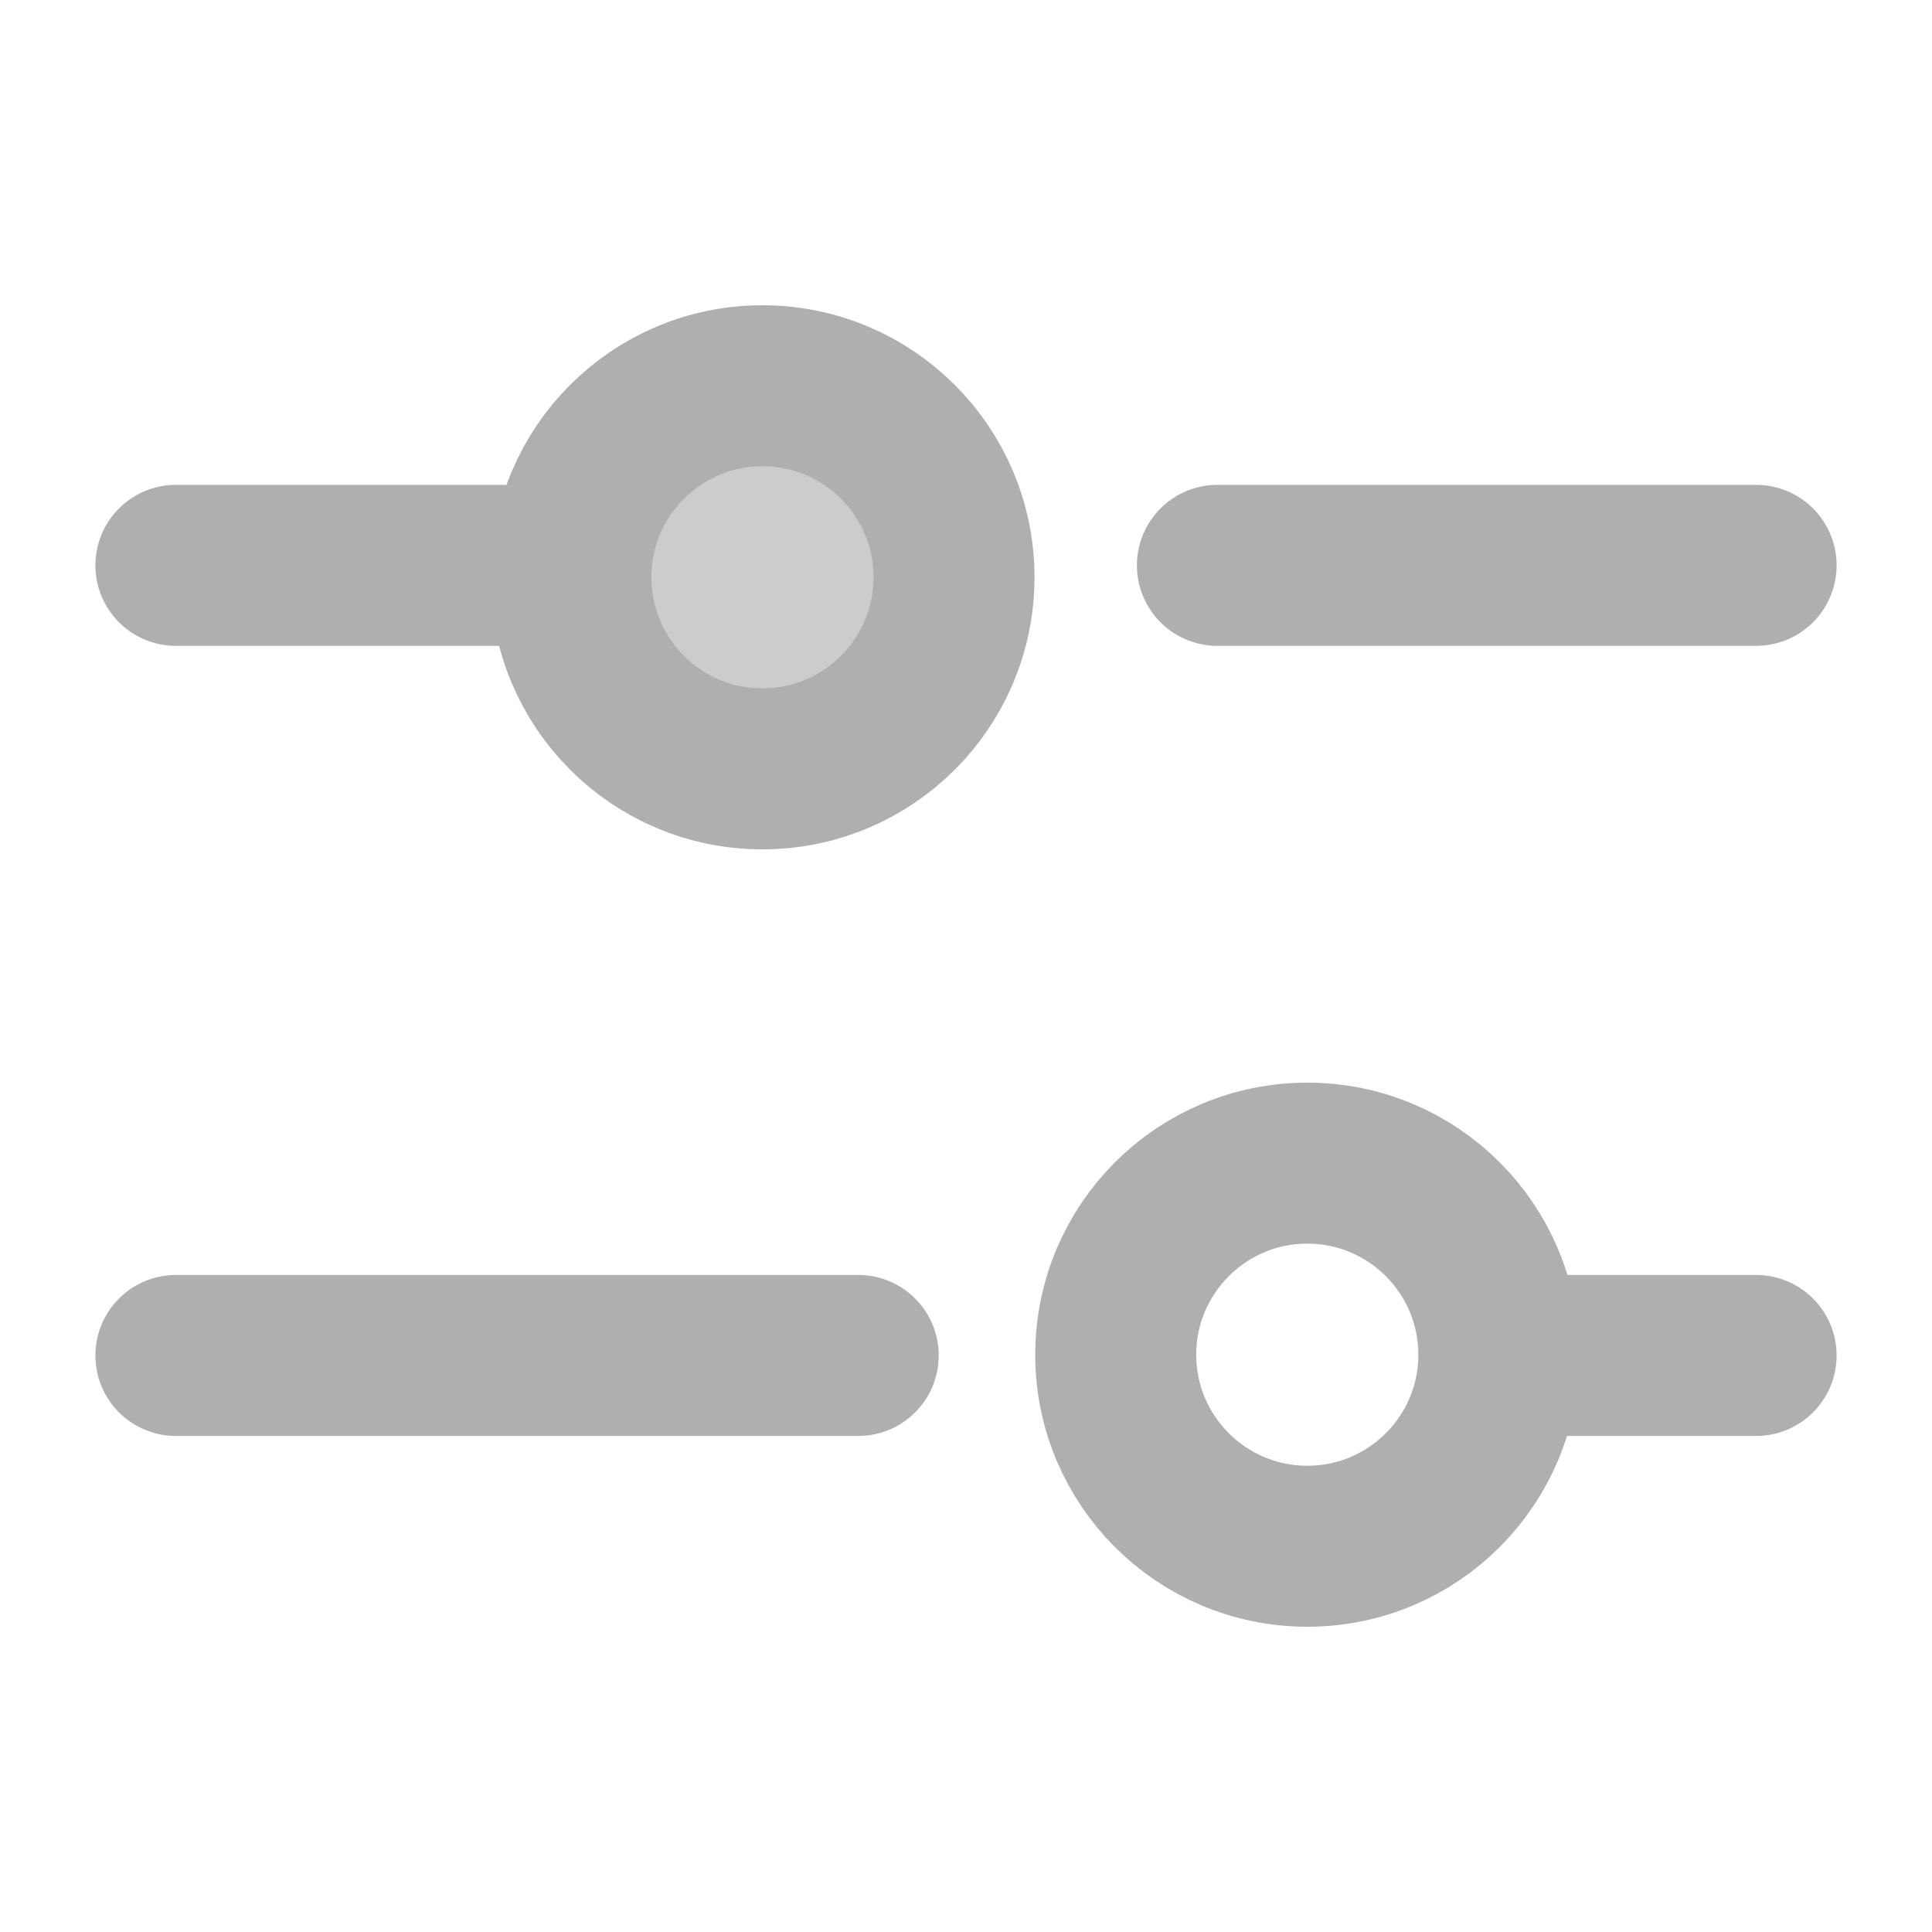
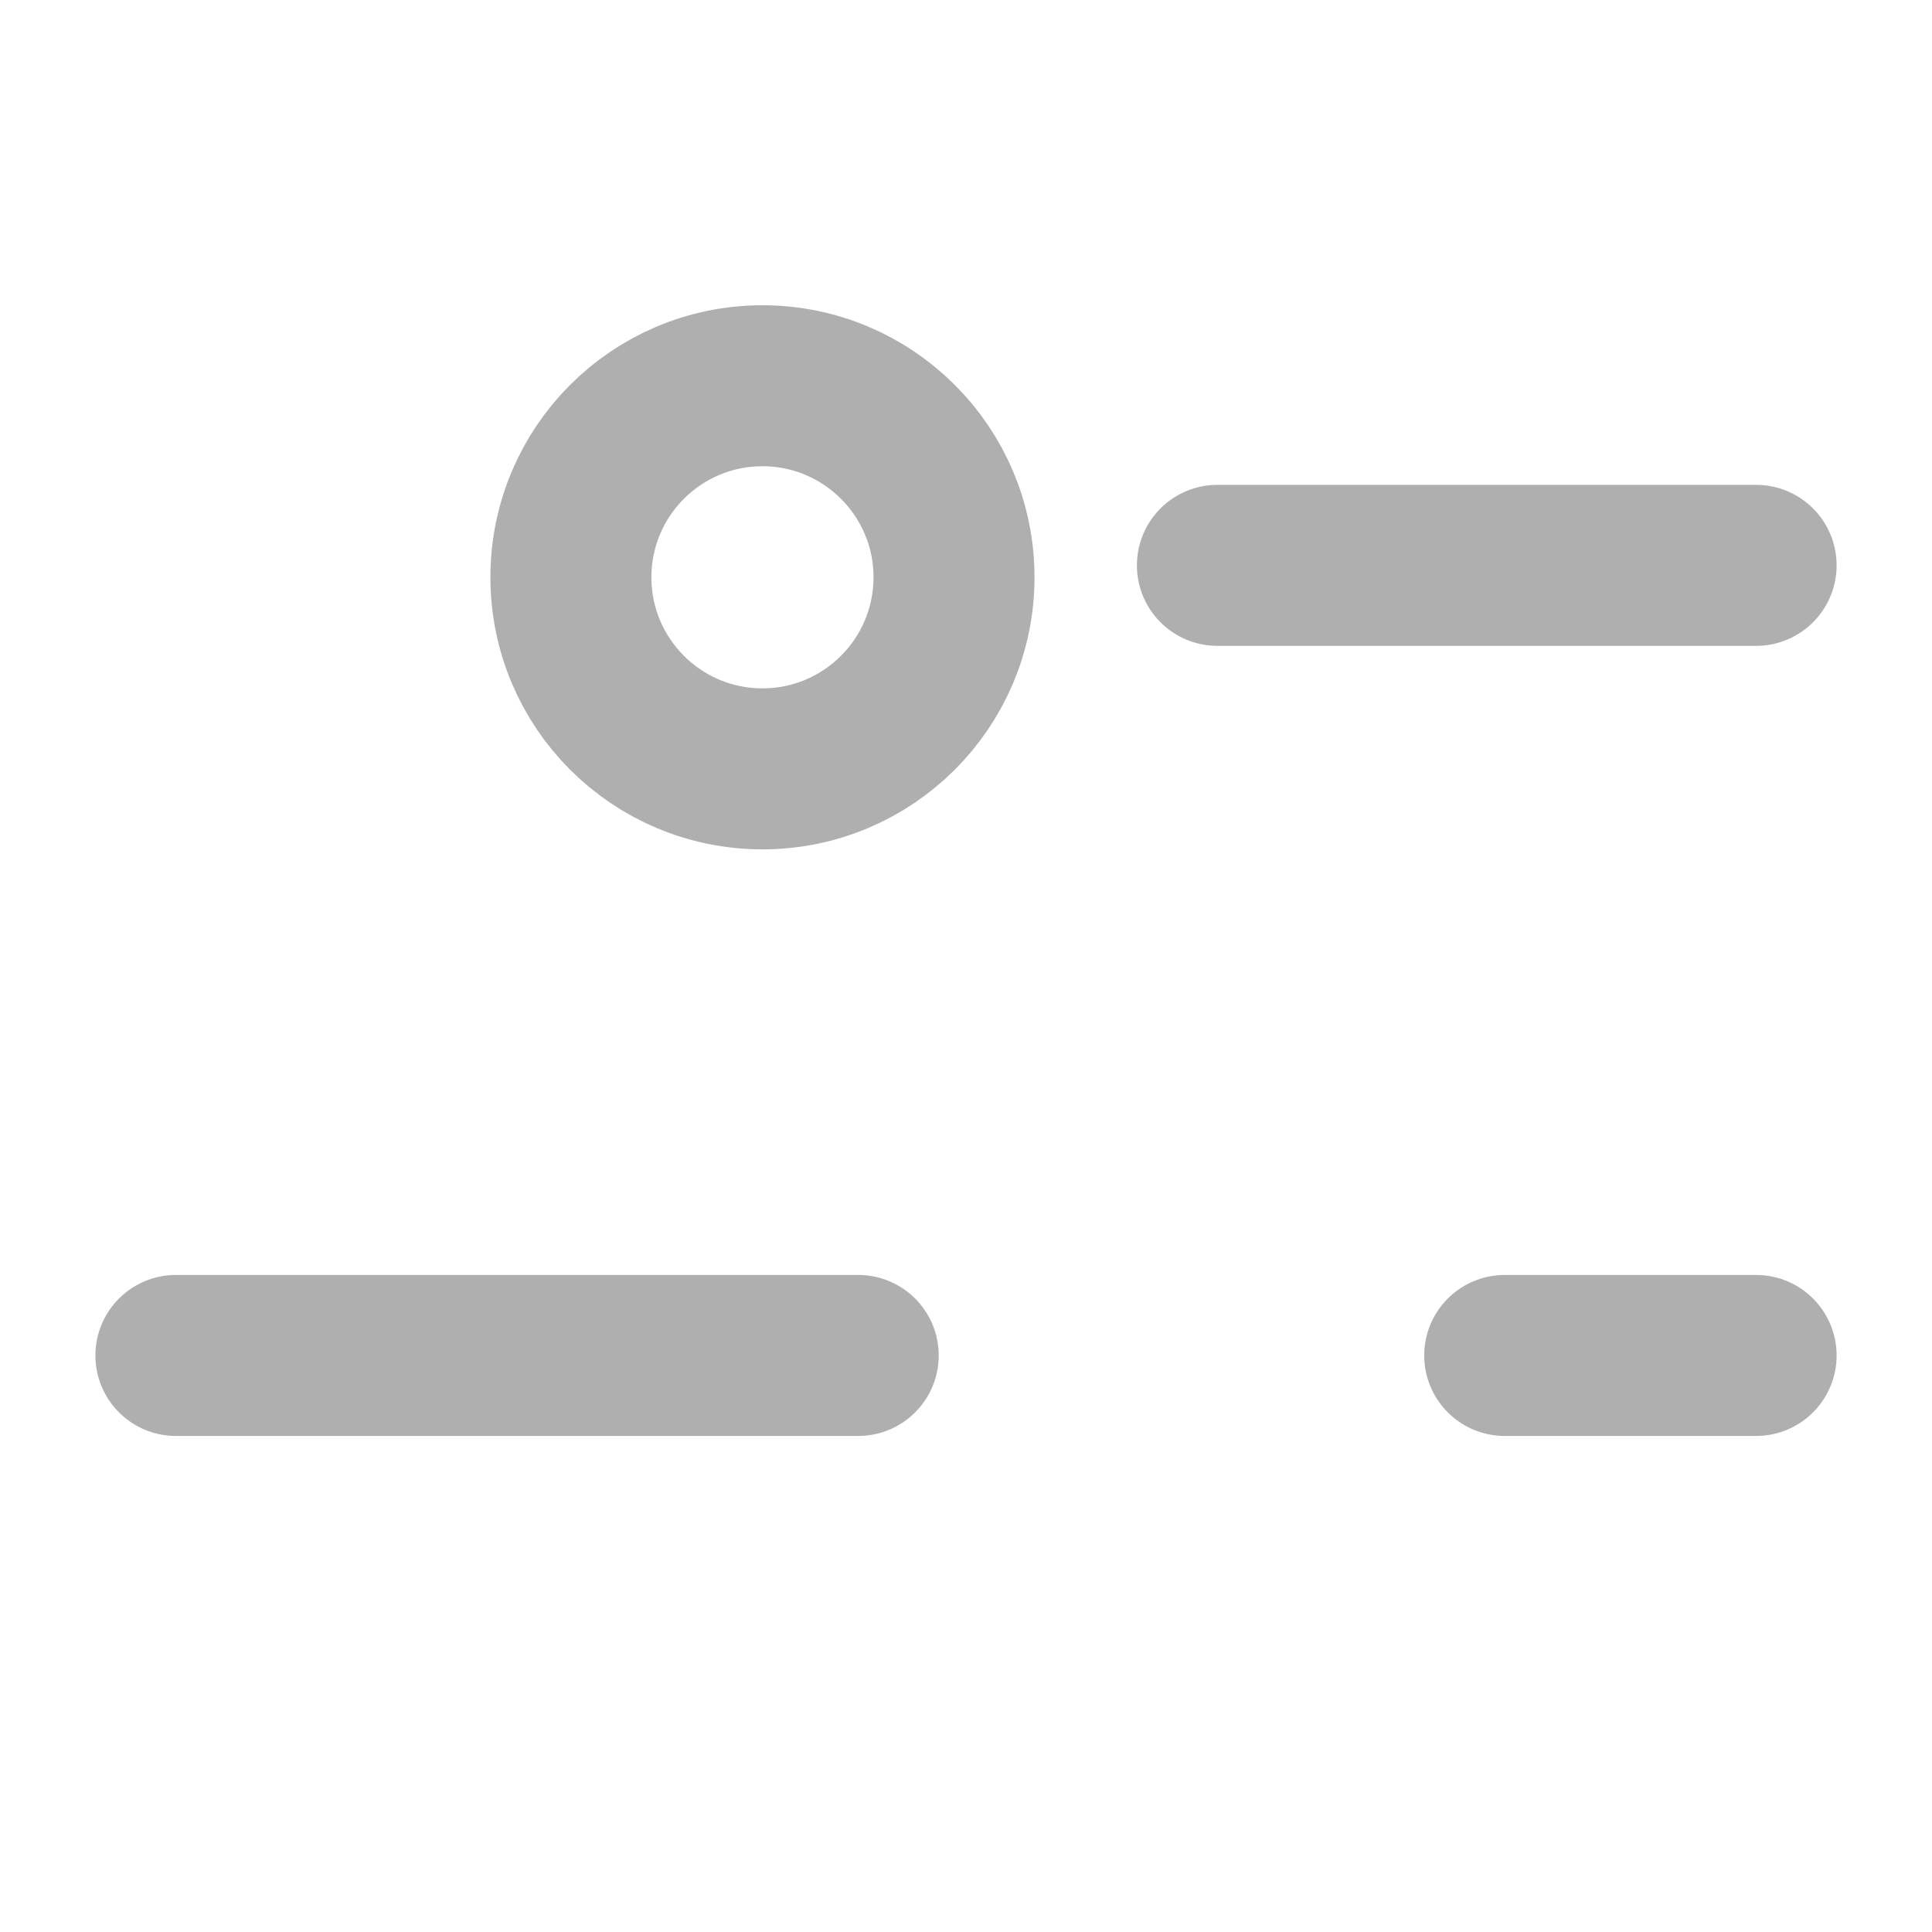
<svg xmlns="http://www.w3.org/2000/svg" width="24" height="24" viewBox="0 0 24 24" fill="none">
-   <path opacity="0.2" d="M11.491 7.023C11.491 8.22 10.52 9.191 9.323 9.191C8.125 9.191 7.154 8.22 7.154 7.023C7.154 5.825 8.125 4.854 9.323 4.854C10.52 4.854 11.491 5.825 11.491 7.023Z" fill="black" stroke="#AFAFAF" stroke-width="0.125" />
  <path d="M10.661 16.838C5.957 16.838 6.889 16.838 2.185 16.838" stroke="#AFAFAF" stroke-width="2" stroke-linecap="round" stroke-linejoin="round" />
  <path d="M21.815 16.838H18.692" stroke="#AFAFAF" stroke-width="2" stroke-linecap="round" stroke-linejoin="round" />
-   <path d="M16.24 19.208C17.554 19.208 18.619 18.143 18.619 16.829C18.619 15.514 17.554 14.449 16.24 14.449C14.926 14.449 13.86 15.514 13.86 16.829C13.86 18.143 14.926 19.208 16.24 19.208Z" stroke="#AFAFAF" stroke-width="2" stroke-linecap="round" stroke-linejoin="round" />
-   <path d="M7.092 7.023H2.185" stroke="#AFAFAF" stroke-width="2" stroke-linecap="round" stroke-linejoin="round" />
  <path d="M21.815 7.023H15.123" stroke="#AFAFAF" stroke-width="2" stroke-linecap="round" stroke-linejoin="round" />
  <path d="M9.471 9.551C10.785 9.551 11.851 8.486 11.851 7.171C11.851 5.857 10.785 4.792 9.471 4.792C8.157 4.792 7.092 5.857 7.092 7.171C7.092 8.486 8.157 9.551 9.471 9.551Z" stroke="#AFAFAF" stroke-width="2" stroke-linecap="round" stroke-linejoin="round" />
</svg>